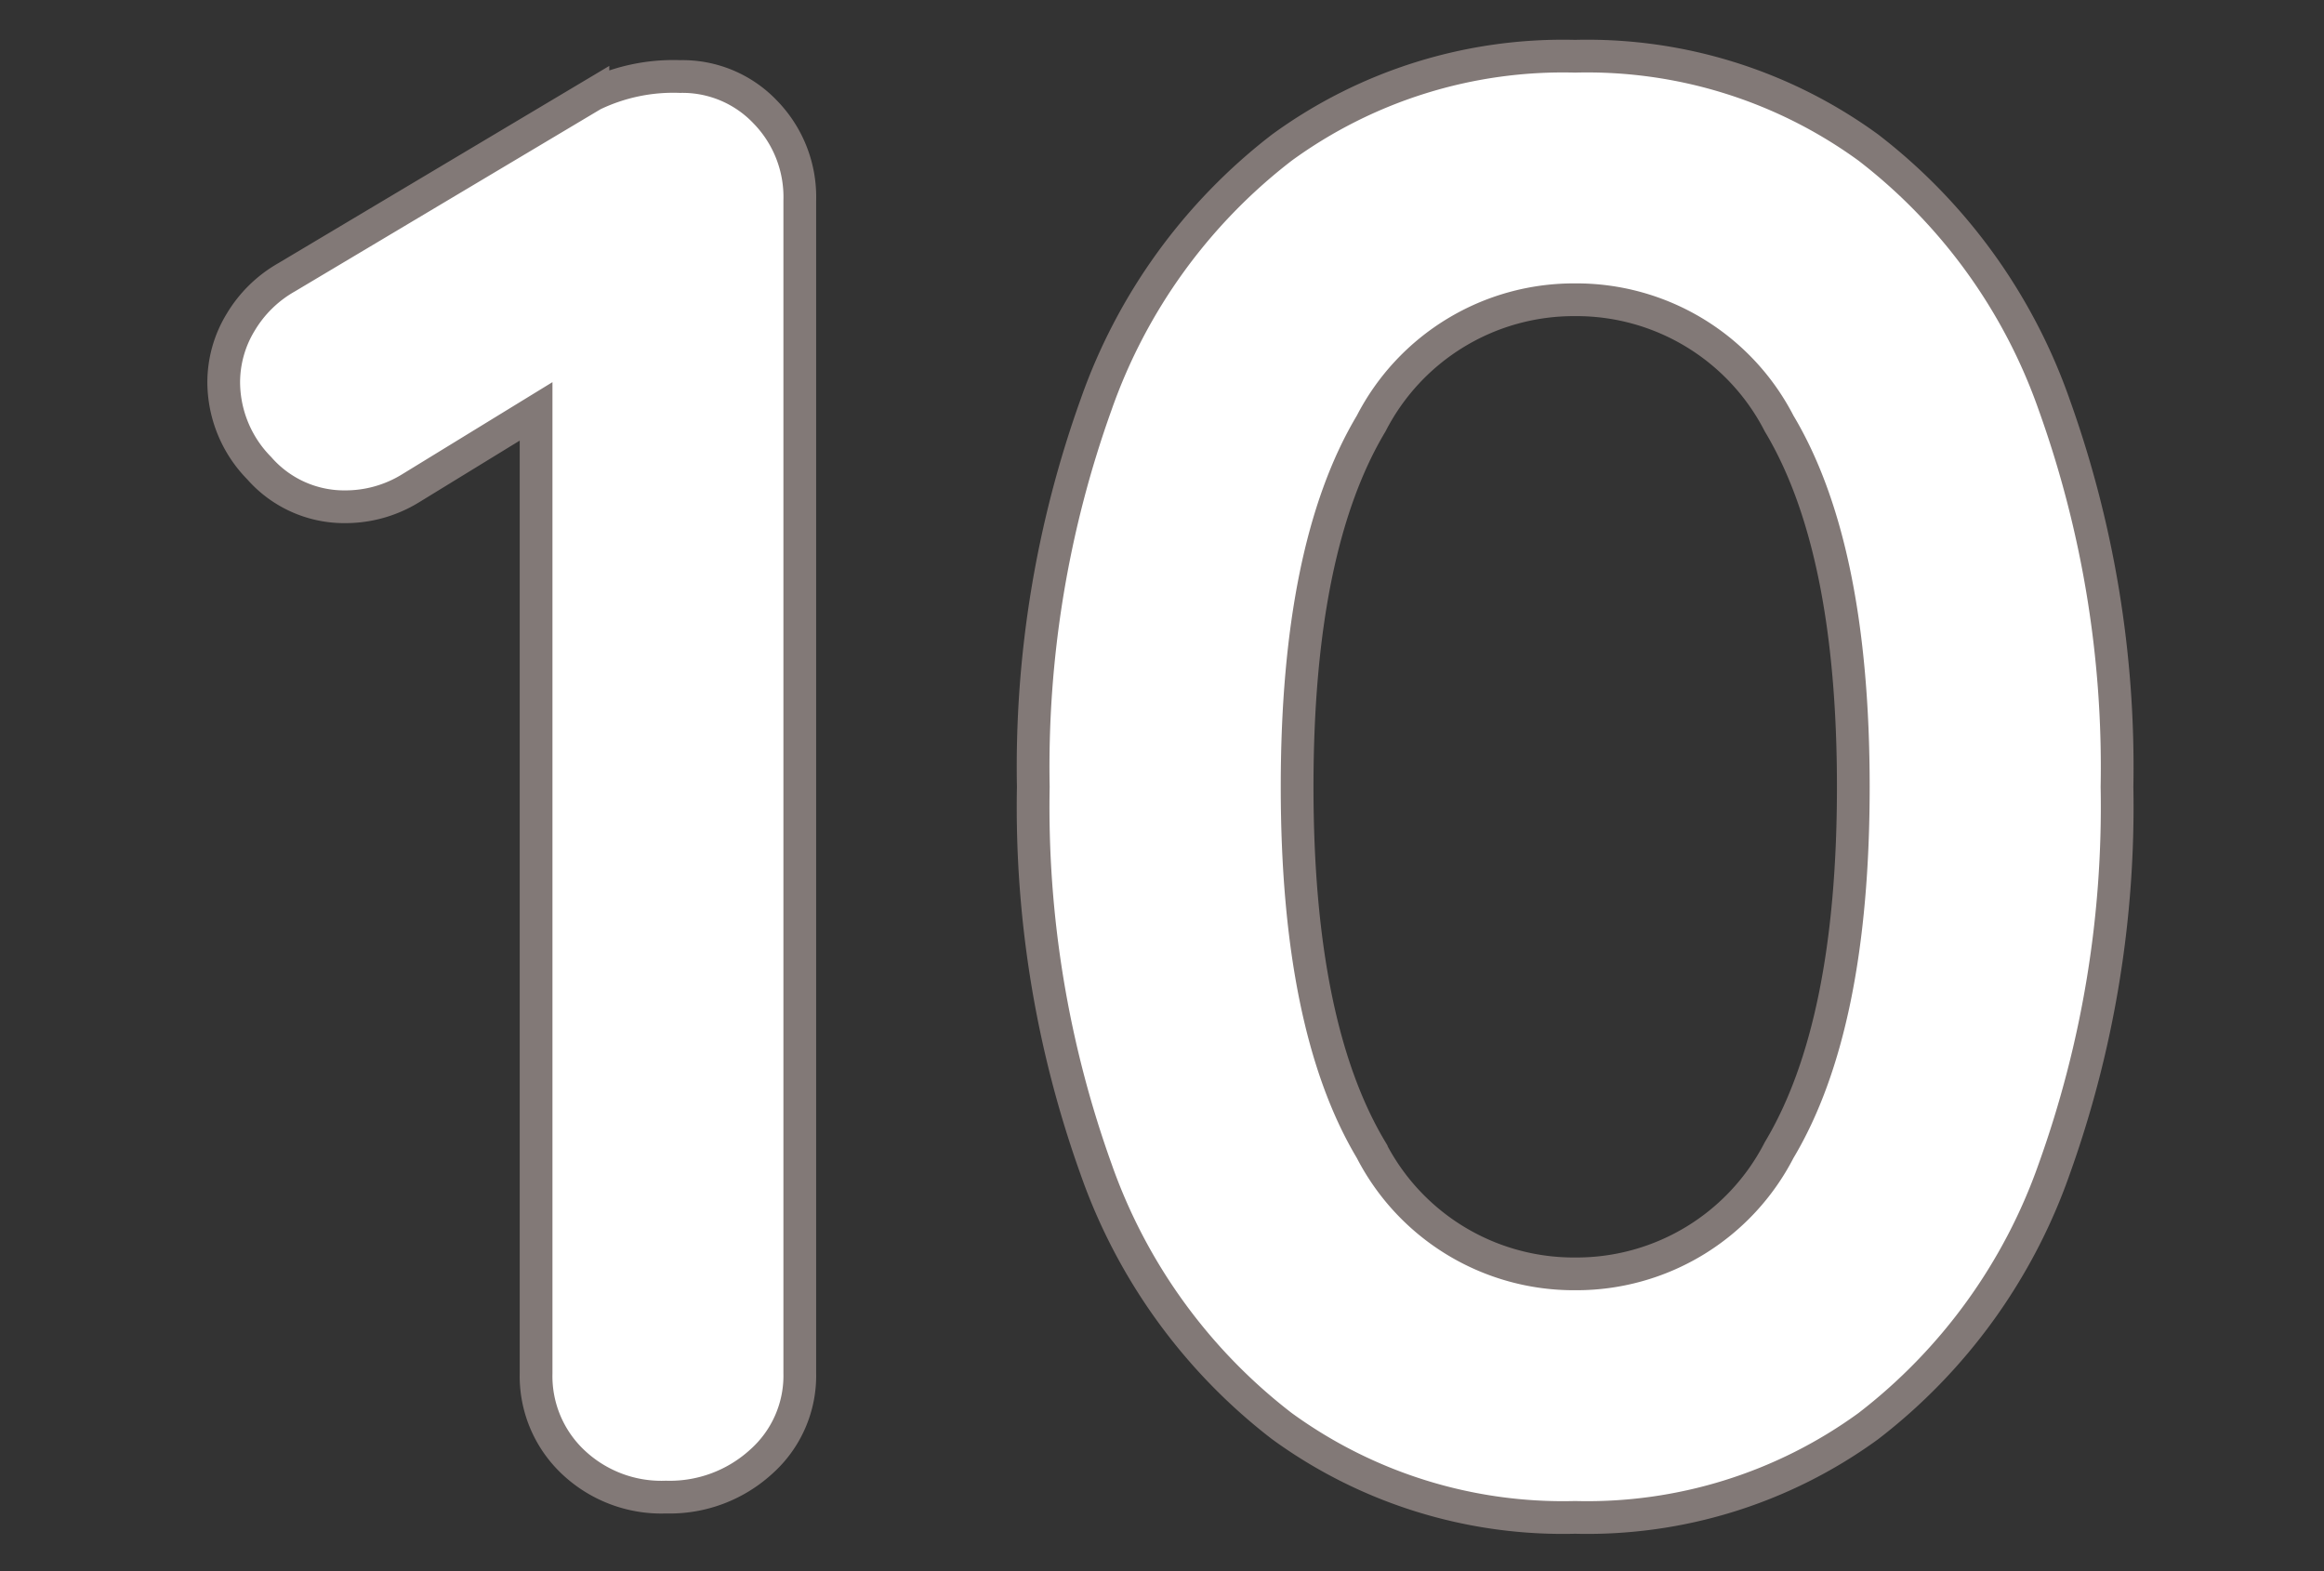
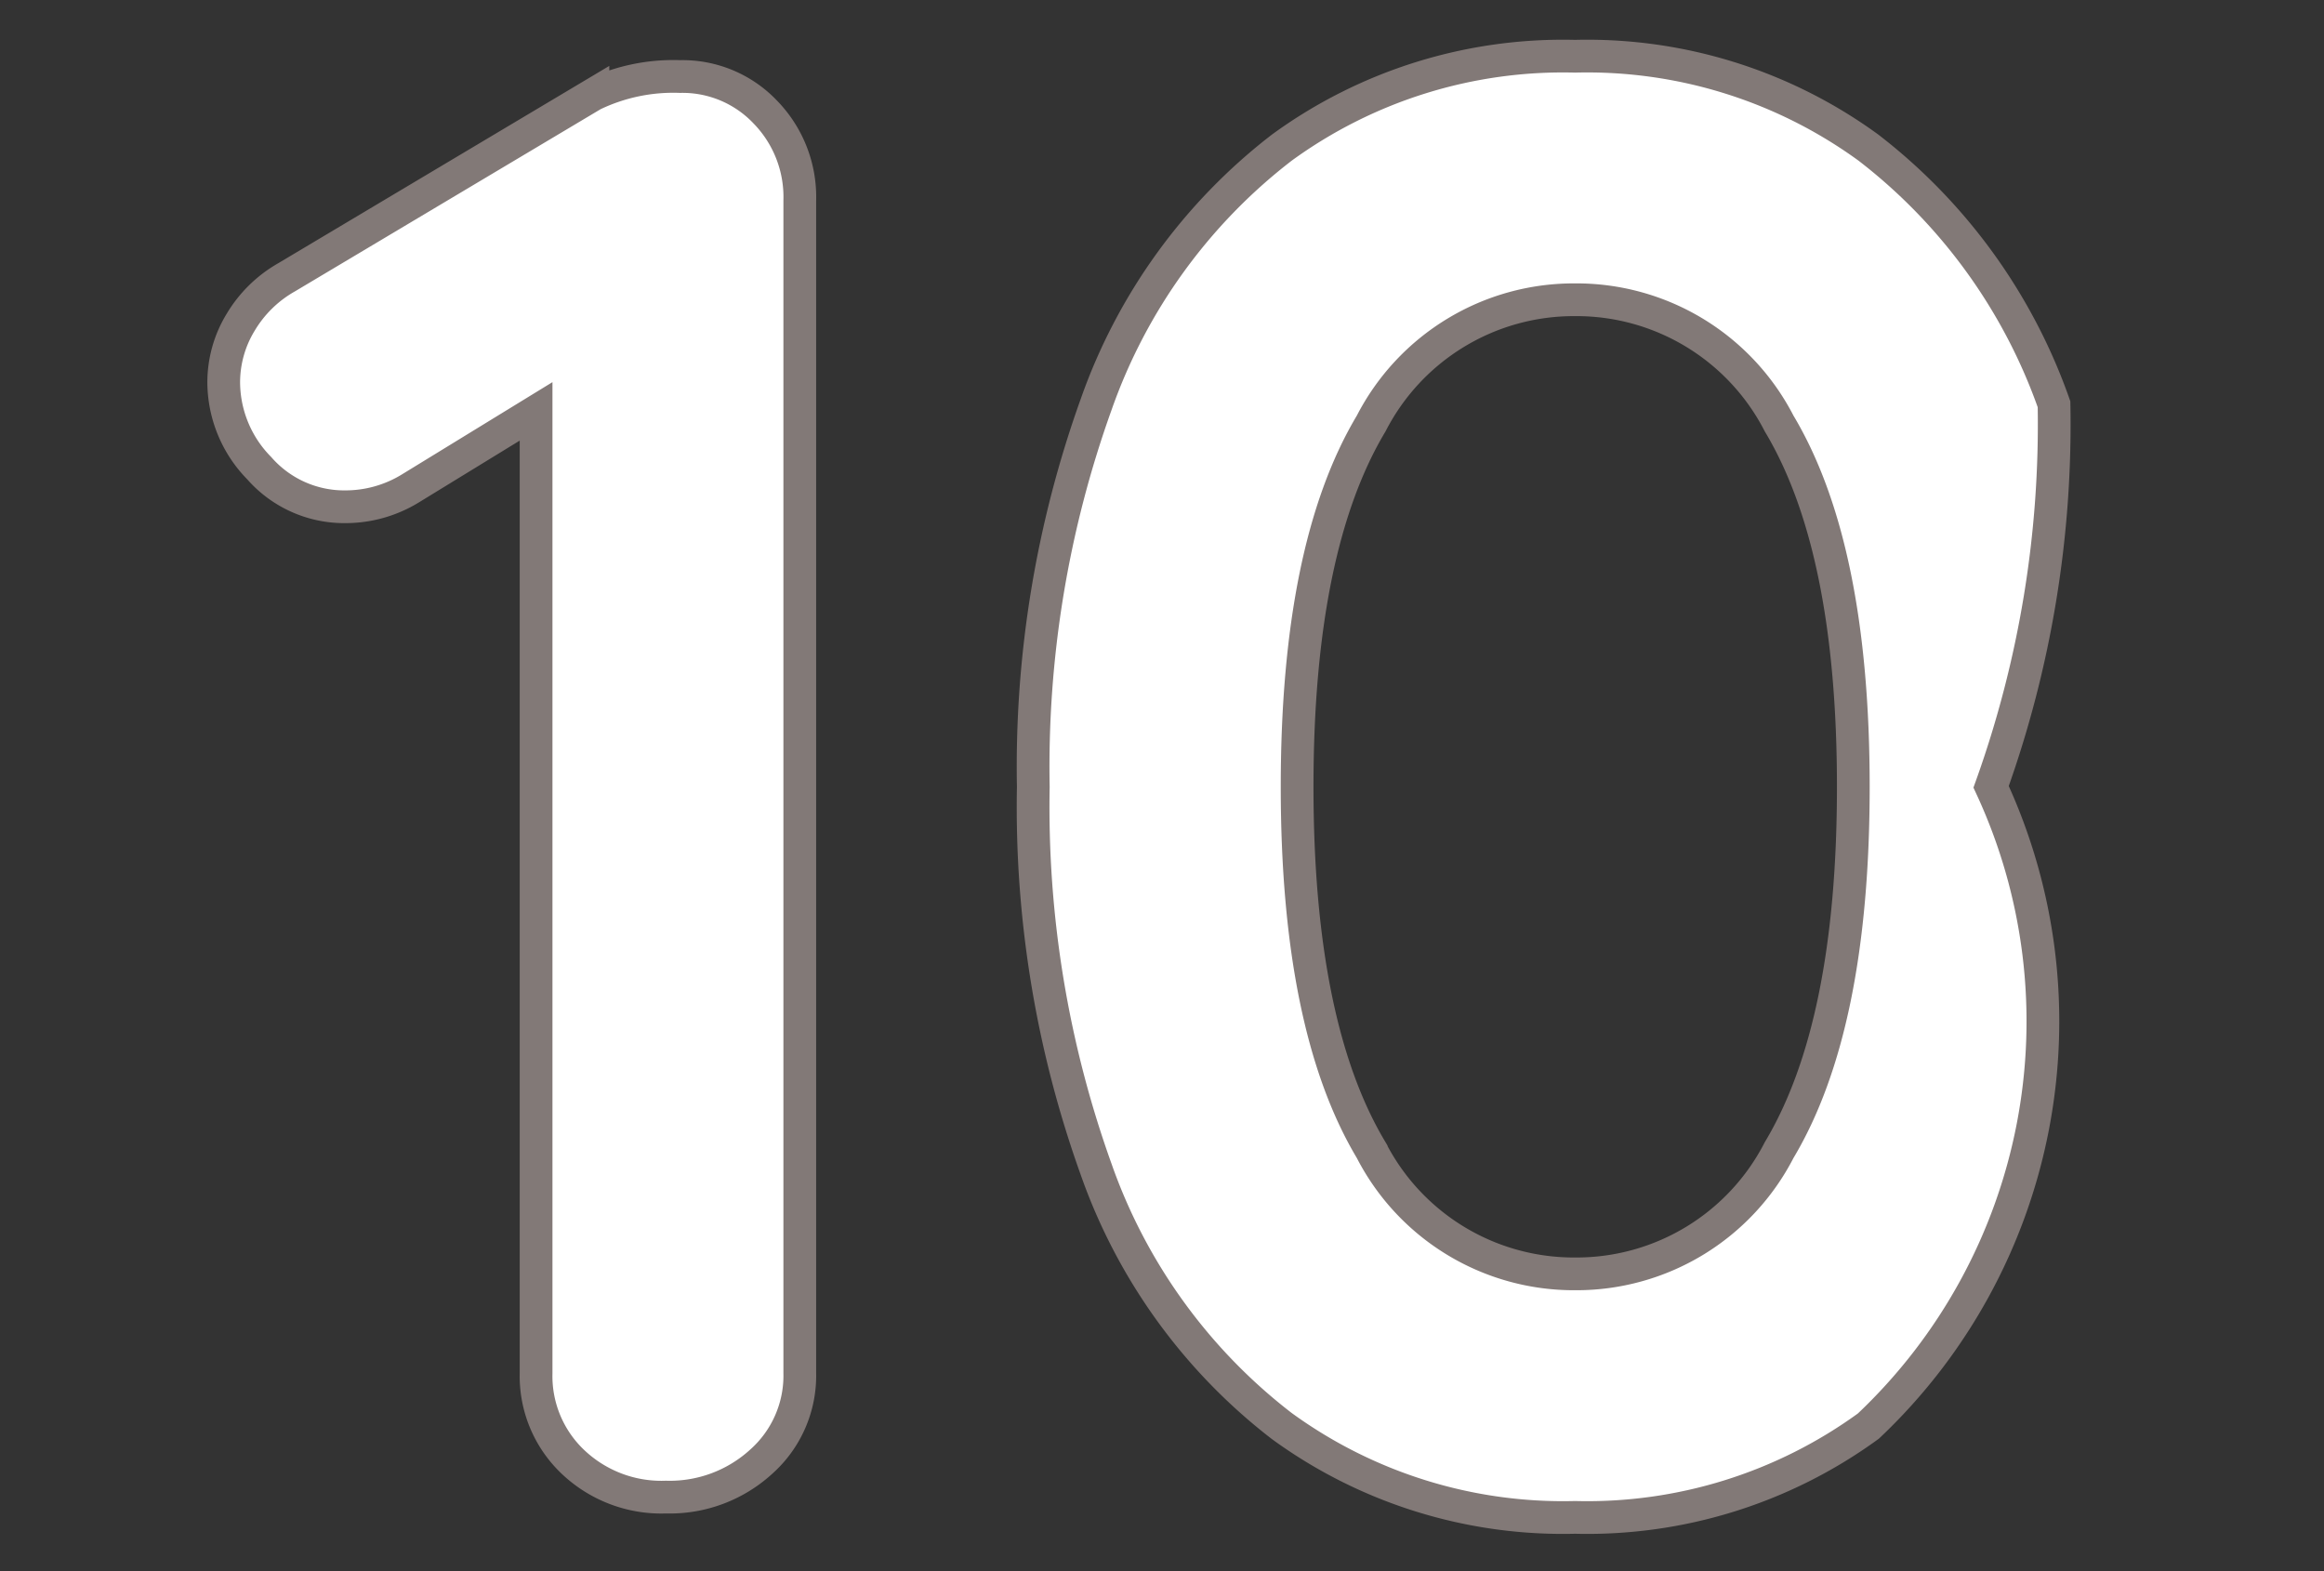
<svg xmlns="http://www.w3.org/2000/svg" width="71" height="48" viewBox="0 0 71 48">
  <rect x="0" y="0" width="71" height="48" fill="#333333" stroke="none" />
  <g id="nmn-10" transform="translate(-3115 -2967)">
-     <rect id="長方形_24823" data-name="長方形 24823" width="71" height="48" transform="translate(3115 2967)" fill="none" />
-     <path id="パス_39707" data-name="パス 39707" d="M14.26-43.4a3.486,3.486,0,0,1,2.6,1.085,3.718,3.718,0,0,1,1.054,2.7V-3.782a3.517,3.517,0,0,1-1.178,2.7A4.14,4.14,0,0,1,13.826,0a3.922,3.922,0,0,1-2.852-1.085,3.609,3.609,0,0,1-1.116-2.7V-33.17L6.014-30.814a3.792,3.792,0,0,1-1.984.558A3.45,3.45,0,0,1,1.4-31.434a3.761,3.761,0,0,1-1.085-2.6A3.523,3.523,0,0,1,.837-35.9a3.836,3.836,0,0,1,1.395-1.364l9.362-5.58A5.665,5.665,0,0,1,14.26-43.4ZM41.6.62a14.59,14.59,0,0,1-8.959-2.79,17.008,17.008,0,0,1-5.673-7.843A32.757,32.757,0,0,1,25.048-21.7,32.757,32.757,0,0,1,26.97-33.387a17.008,17.008,0,0,1,5.673-7.843A14.59,14.59,0,0,1,41.6-44.02a14.59,14.59,0,0,1,8.959,2.79,17.008,17.008,0,0,1,5.673,7.843A32.757,32.757,0,0,1,58.156-21.7a32.757,32.757,0,0,1-1.922,11.687A17.008,17.008,0,0,1,50.561-2.17,14.59,14.59,0,0,1,41.6.62Zm0-7.44A6.959,6.959,0,0,0,47.833-10.6Q50.1-14.384,50.1-21.7T47.833-32.8A6.959,6.959,0,0,0,41.6-36.58,6.959,6.959,0,0,0,35.371-32.8q-2.263,3.782-2.263,11.1t2.263,11.1A6.959,6.959,0,0,0,41.6-6.82Z" transform="translate(3121.52 3012.738)" fill="#fff" stroke="#827977" stroke-width="1" />
+     <path id="パス_39707" data-name="パス 39707" d="M14.26-43.4a3.486,3.486,0,0,1,2.6,1.085,3.718,3.718,0,0,1,1.054,2.7V-3.782a3.517,3.517,0,0,1-1.178,2.7A4.14,4.14,0,0,1,13.826,0a3.922,3.922,0,0,1-2.852-1.085,3.609,3.609,0,0,1-1.116-2.7V-33.17L6.014-30.814a3.792,3.792,0,0,1-1.984.558A3.45,3.45,0,0,1,1.4-31.434a3.761,3.761,0,0,1-1.085-2.6A3.523,3.523,0,0,1,.837-35.9a3.836,3.836,0,0,1,1.395-1.364l9.362-5.58A5.665,5.665,0,0,1,14.26-43.4ZM41.6.62a14.59,14.59,0,0,1-8.959-2.79,17.008,17.008,0,0,1-5.673-7.843A32.757,32.757,0,0,1,25.048-21.7,32.757,32.757,0,0,1,26.97-33.387a17.008,17.008,0,0,1,5.673-7.843A14.59,14.59,0,0,1,41.6-44.02a14.59,14.59,0,0,1,8.959,2.79,17.008,17.008,0,0,1,5.673,7.843a32.757,32.757,0,0,1-1.922,11.687A17.008,17.008,0,0,1,50.561-2.17,14.59,14.59,0,0,1,41.6.62Zm0-7.44A6.959,6.959,0,0,0,47.833-10.6Q50.1-14.384,50.1-21.7T47.833-32.8A6.959,6.959,0,0,0,41.6-36.58,6.959,6.959,0,0,0,35.371-32.8q-2.263,3.782-2.263,11.1t2.263,11.1A6.959,6.959,0,0,0,41.6-6.82Z" transform="translate(3121.52 3012.738)" fill="#fff" stroke="#827977" stroke-width="1" />
  </g>
</svg>